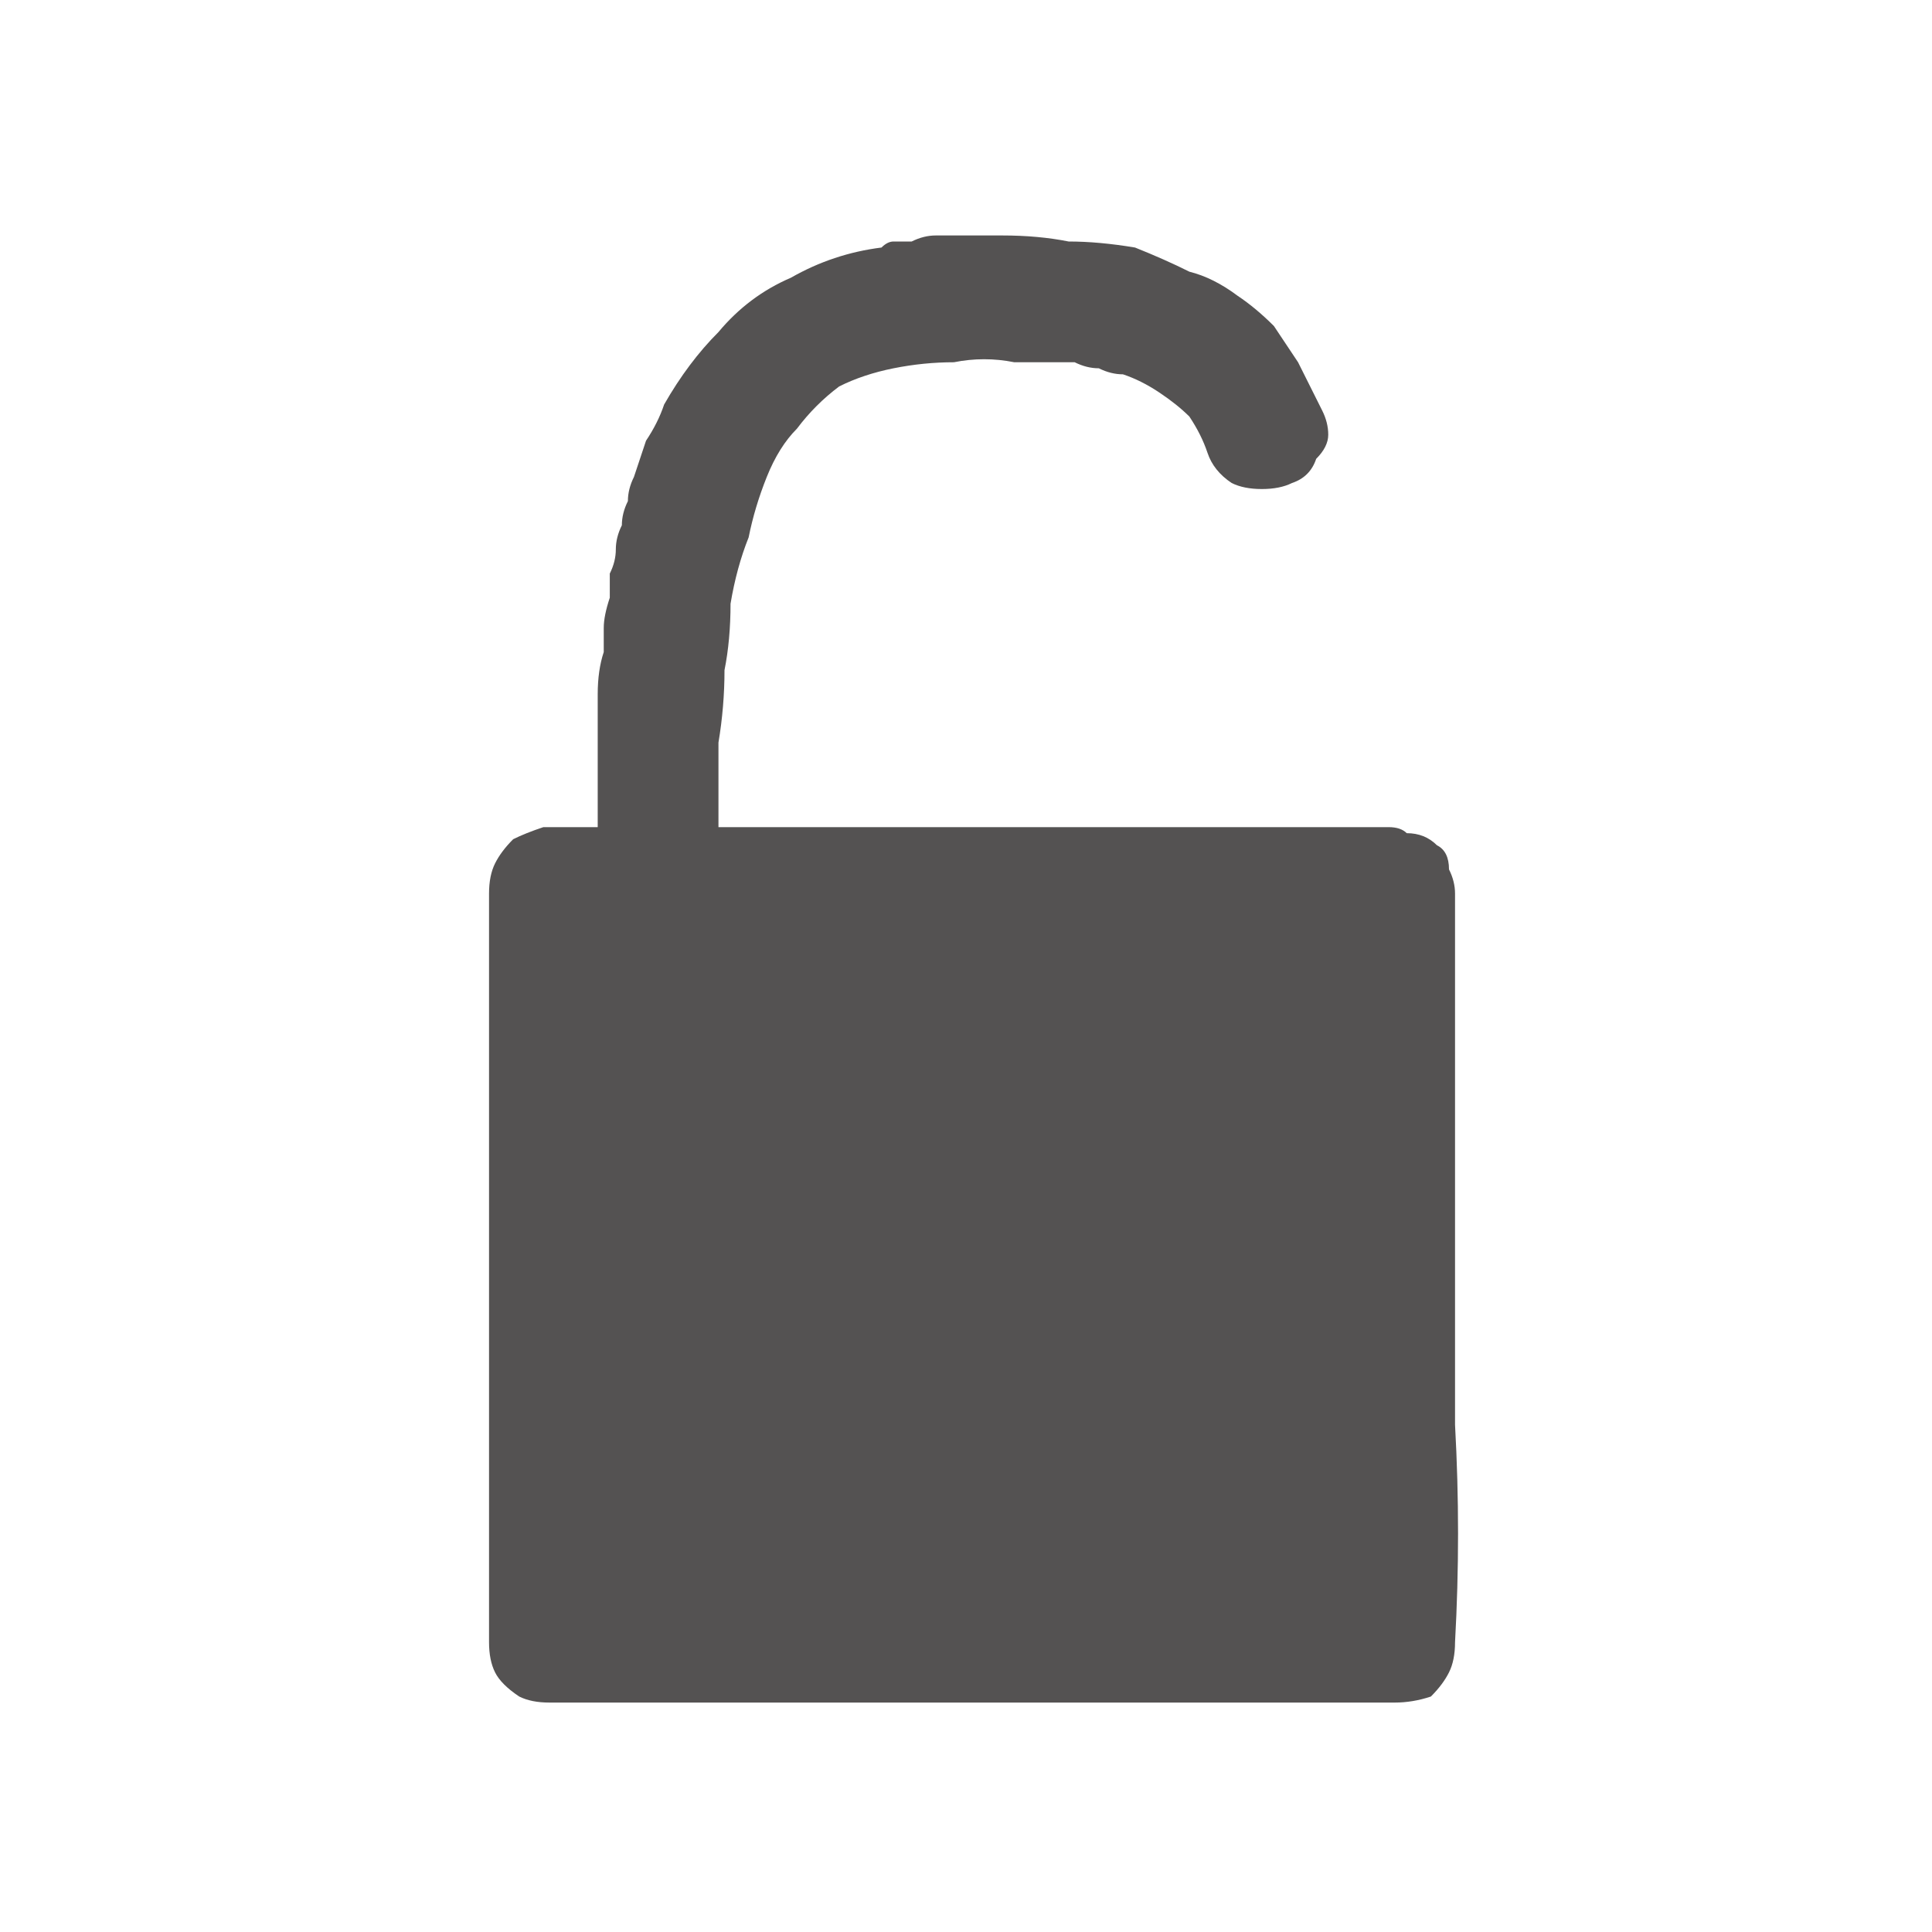
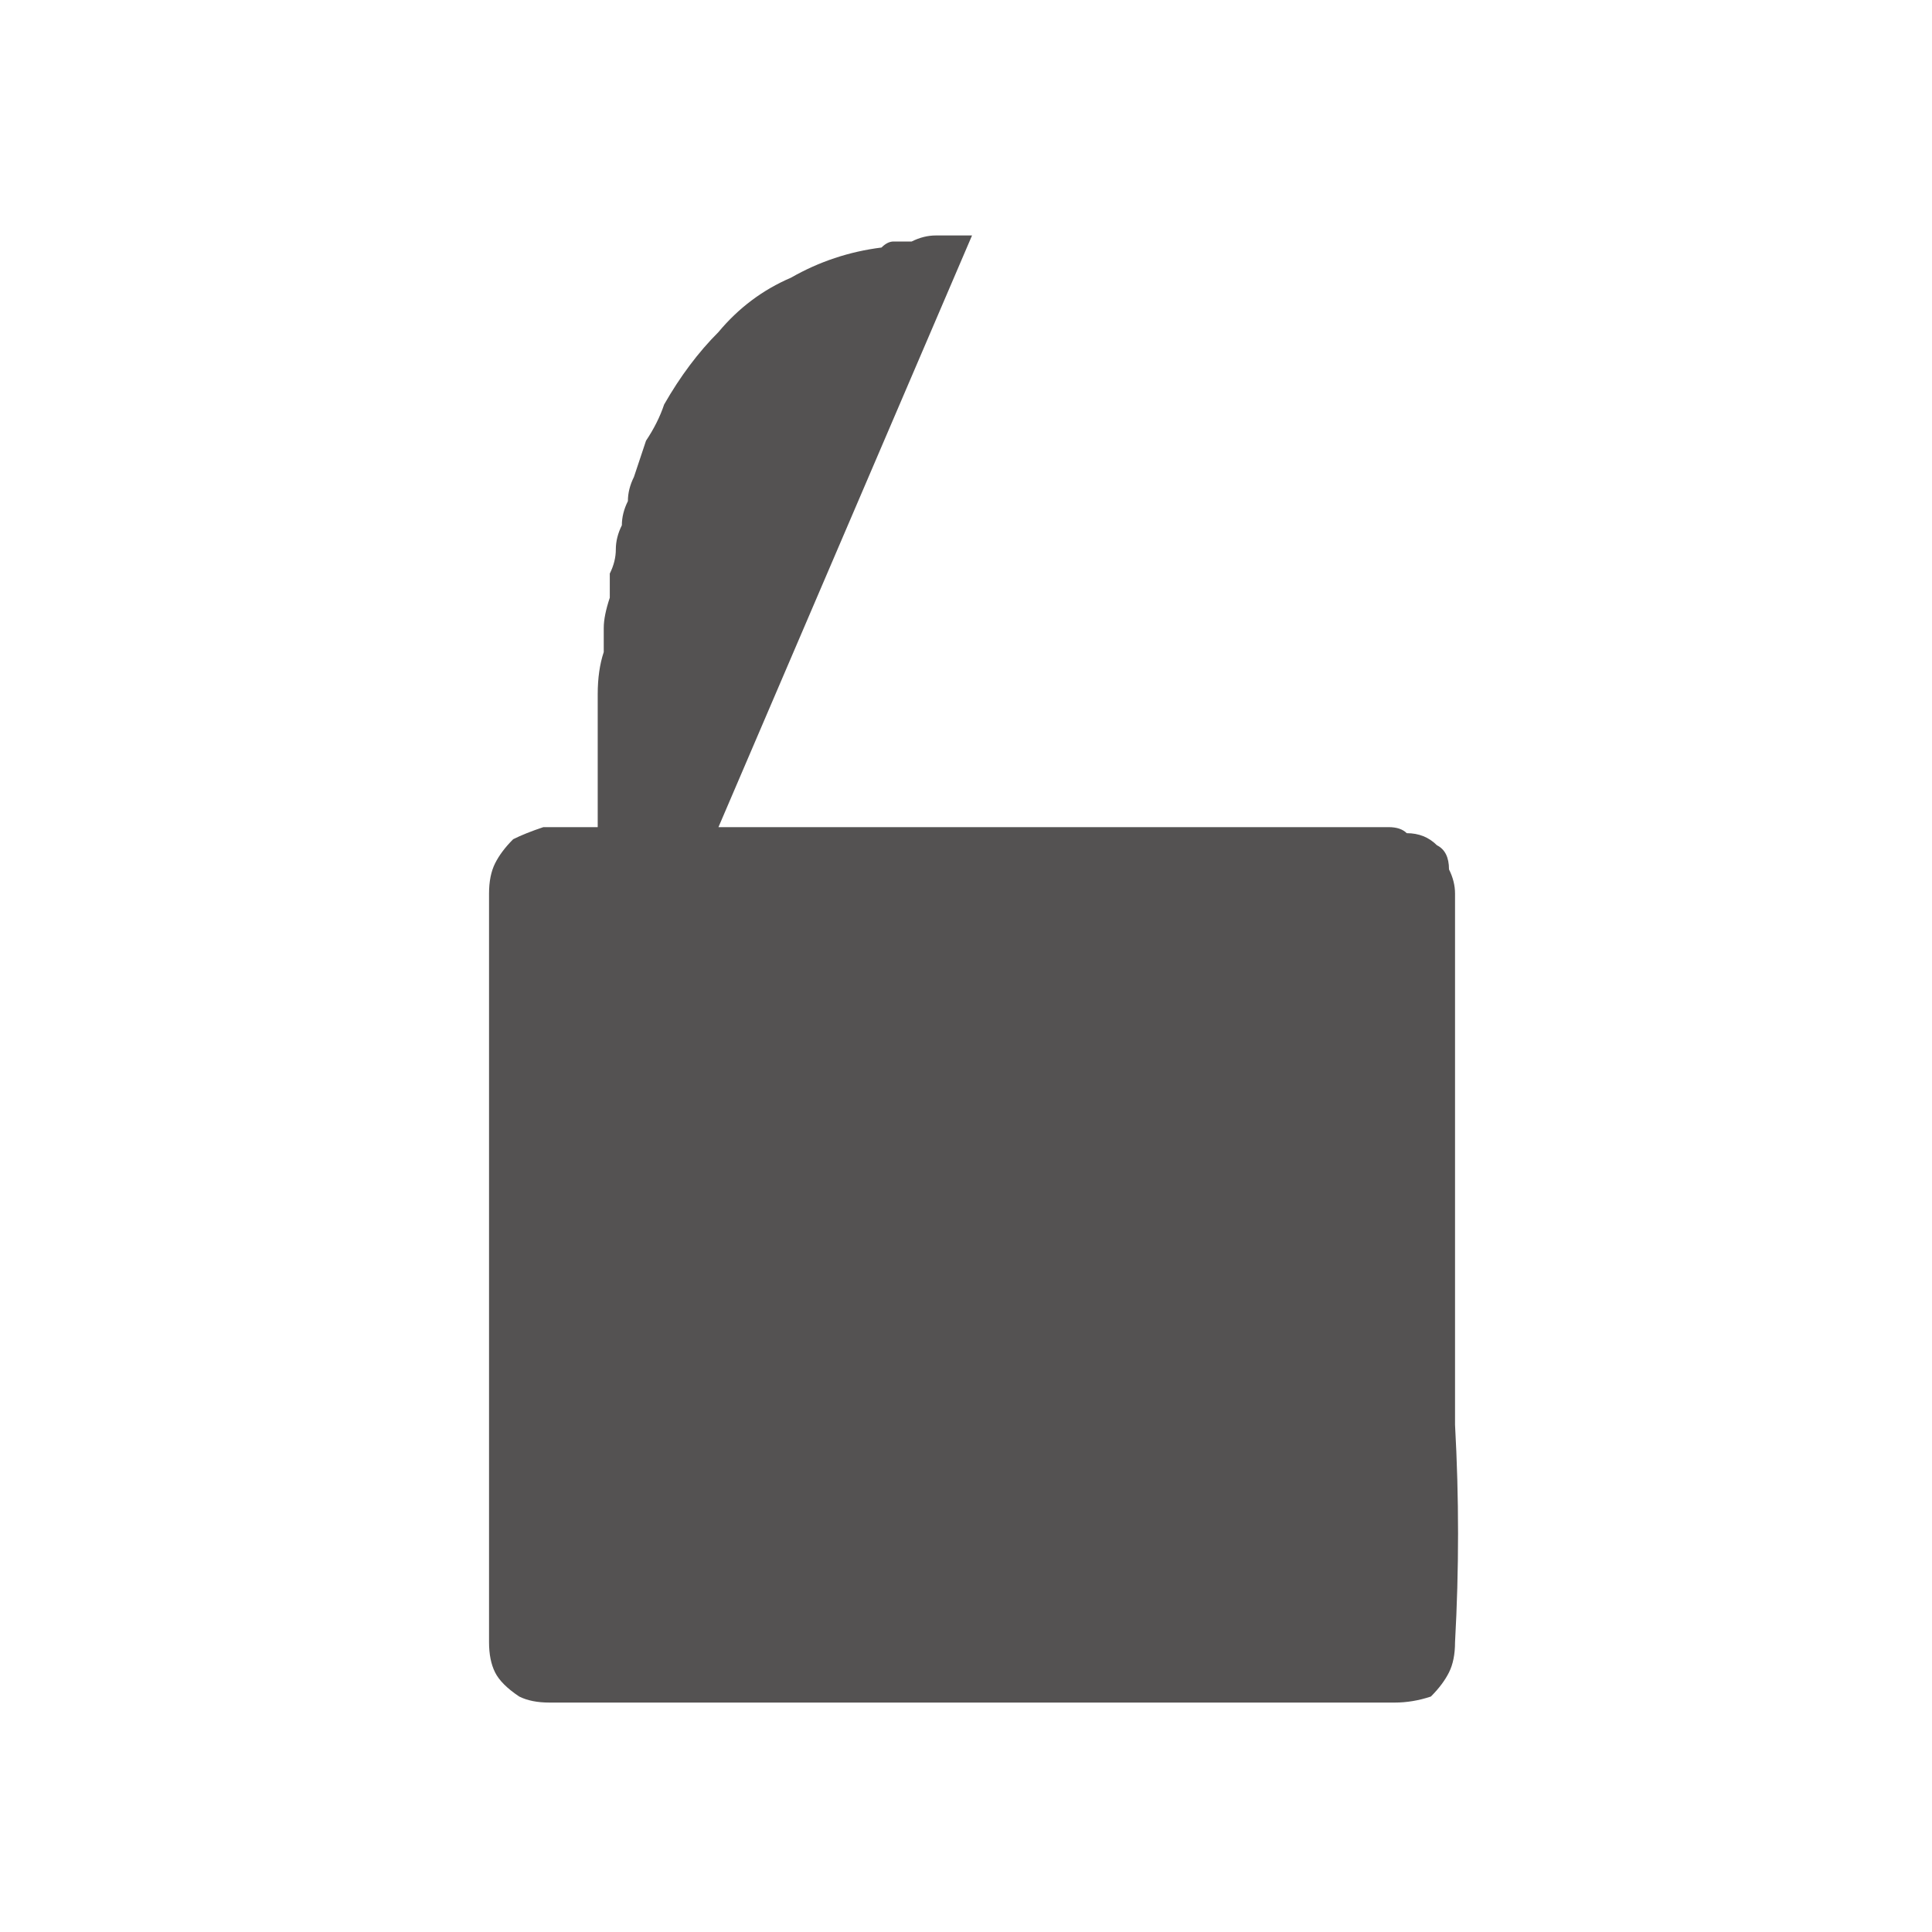
<svg xmlns="http://www.w3.org/2000/svg" height="16" width="16">
  <defs />
  <g>
-     <path d="M4.95 6.85 Q4.95 6.75 4.95 6.6 4.95 6.5 4.95 6.35 4.95 6.3 4.95 6.2 4.95 6.15 4.95 6.05 4.95 5.9 4.95 5.75 4.95 5.55 5 5.4 5 5.3 5 5.2 5 5.1 5.05 4.95 5.05 4.85 5.05 4.75 5.1 4.65 5.1 4.55 5.1 4.45 5.15 4.35 5.15 4.25 5.2 4.15 5.2 4.05 5.25 3.95 5.3 3.8 5.35 3.65 5.45 3.5 5.5 3.35 5.7 3 5.95 2.75 6.2 2.45 6.55 2.3 6.9 2.1 7.3 2.05 7.35 2 7.4 2 7.5 2 7.55 2 7.65 1.95 7.75 1.95 7.9 1.95 8 1.95 L8.05 1.95 Q8.05 1.95 8.05 1.95 8.1 1.95 8.2 1.95 8.25 1.95 8.3 1.95 8.6 1.95 8.85 2 9.1 2 9.4 2.05 9.65 2.15 9.85 2.25 10.05 2.3 10.25 2.45 10.4 2.55 10.55 2.7 10.65 2.85 10.75 3 10.8 3.1 10.85 3.2 10.9 3.3 10.95 3.4 11 3.5 11 3.6 11 3.7 10.9 3.8 10.85 3.95 10.7 4 10.6 4.05 10.45 4.05 10.3 4.05 10.2 4 10.05 3.9 10 3.75 9.95 3.6 9.85 3.45 9.75 3.35 9.6 3.25 9.45 3.15 9.3 3.1 9.2 3.1 9.1 3.05 9 3.05 8.9 3 8.65 3 8.4 3 8.15 2.95 7.9 3 7.65 3 7.4 3.05 7.15 3.1 6.95 3.2 6.75 3.35 6.6 3.55 6.45 3.7 6.35 3.95 6.25 4.2 6.2 4.45 6.1 4.7 6.05 5 6.05 5.3 6 5.55 6 5.85 5.95 6.15 5.95 6.3 5.95 6.45 5.95 6.6 5.95 6.75 5.95 6.8 5.95 6.8 L5.95 6.85 11.25 6.85 Q11.3 6.85 11.4 6.85 11.45 6.85 11.5 6.85 11.6 6.85 11.65 6.9 11.8 6.9 11.9 7 12 7.05 12 7.2 12.05 7.3 12.05 7.4 L12.05 9.95 Q12.05 10.9 12.05 11.8 12.1 12.7 12.05 13.6 12.05 13.75 12 13.85 11.95 13.95 11.85 14.05 11.7 14.1 11.55 14.1 L4.55 14.1 Q4.4 14.1 4.3 14.05 4.15 13.95 4.1 13.85 4.05 13.75 4.05 13.6 L4.05 7.4 Q4.05 7.25 4.1 7.15 4.15 7.05 4.25 6.95 4.35 6.9 4.5 6.85 4.5 6.85 4.5 6.85 4.55 6.85 4.55 6.85 4.55 6.85 4.55 6.85 4.55 6.85 4.6 6.85 L4.95 6.85" fill="#545252" stroke="none" />
+     <path d="M4.95 6.85 Q4.95 6.75 4.95 6.6 4.95 6.5 4.95 6.35 4.95 6.3 4.95 6.2 4.95 6.15 4.95 6.05 4.95 5.9 4.95 5.75 4.95 5.55 5 5.4 5 5.3 5 5.2 5 5.1 5.05 4.95 5.05 4.85 5.05 4.75 5.1 4.65 5.1 4.55 5.1 4.45 5.15 4.35 5.15 4.25 5.2 4.15 5.2 4.05 5.25 3.95 5.3 3.8 5.35 3.65 5.45 3.5 5.5 3.35 5.7 3 5.95 2.75 6.2 2.45 6.55 2.3 6.9 2.1 7.3 2.05 7.35 2 7.4 2 7.5 2 7.55 2 7.65 1.95 7.75 1.95 7.9 1.95 8 1.95 L8.05 1.95 L5.95 6.85 11.25 6.85 Q11.3 6.85 11.4 6.85 11.45 6.85 11.5 6.85 11.6 6.85 11.65 6.9 11.8 6.9 11.9 7 12 7.05 12 7.2 12.05 7.3 12.05 7.4 L12.05 9.95 Q12.05 10.9 12.05 11.8 12.1 12.7 12.05 13.6 12.05 13.75 12 13.85 11.95 13.95 11.85 14.05 11.7 14.1 11.55 14.1 L4.55 14.1 Q4.4 14.1 4.3 14.05 4.15 13.95 4.1 13.85 4.05 13.75 4.05 13.6 L4.05 7.4 Q4.05 7.25 4.1 7.15 4.15 7.05 4.25 6.95 4.35 6.9 4.5 6.85 4.5 6.85 4.5 6.85 4.55 6.85 4.55 6.85 4.55 6.85 4.55 6.85 4.55 6.85 4.6 6.85 L4.95 6.85" fill="#545252" stroke="none" />
  </g>
</svg>